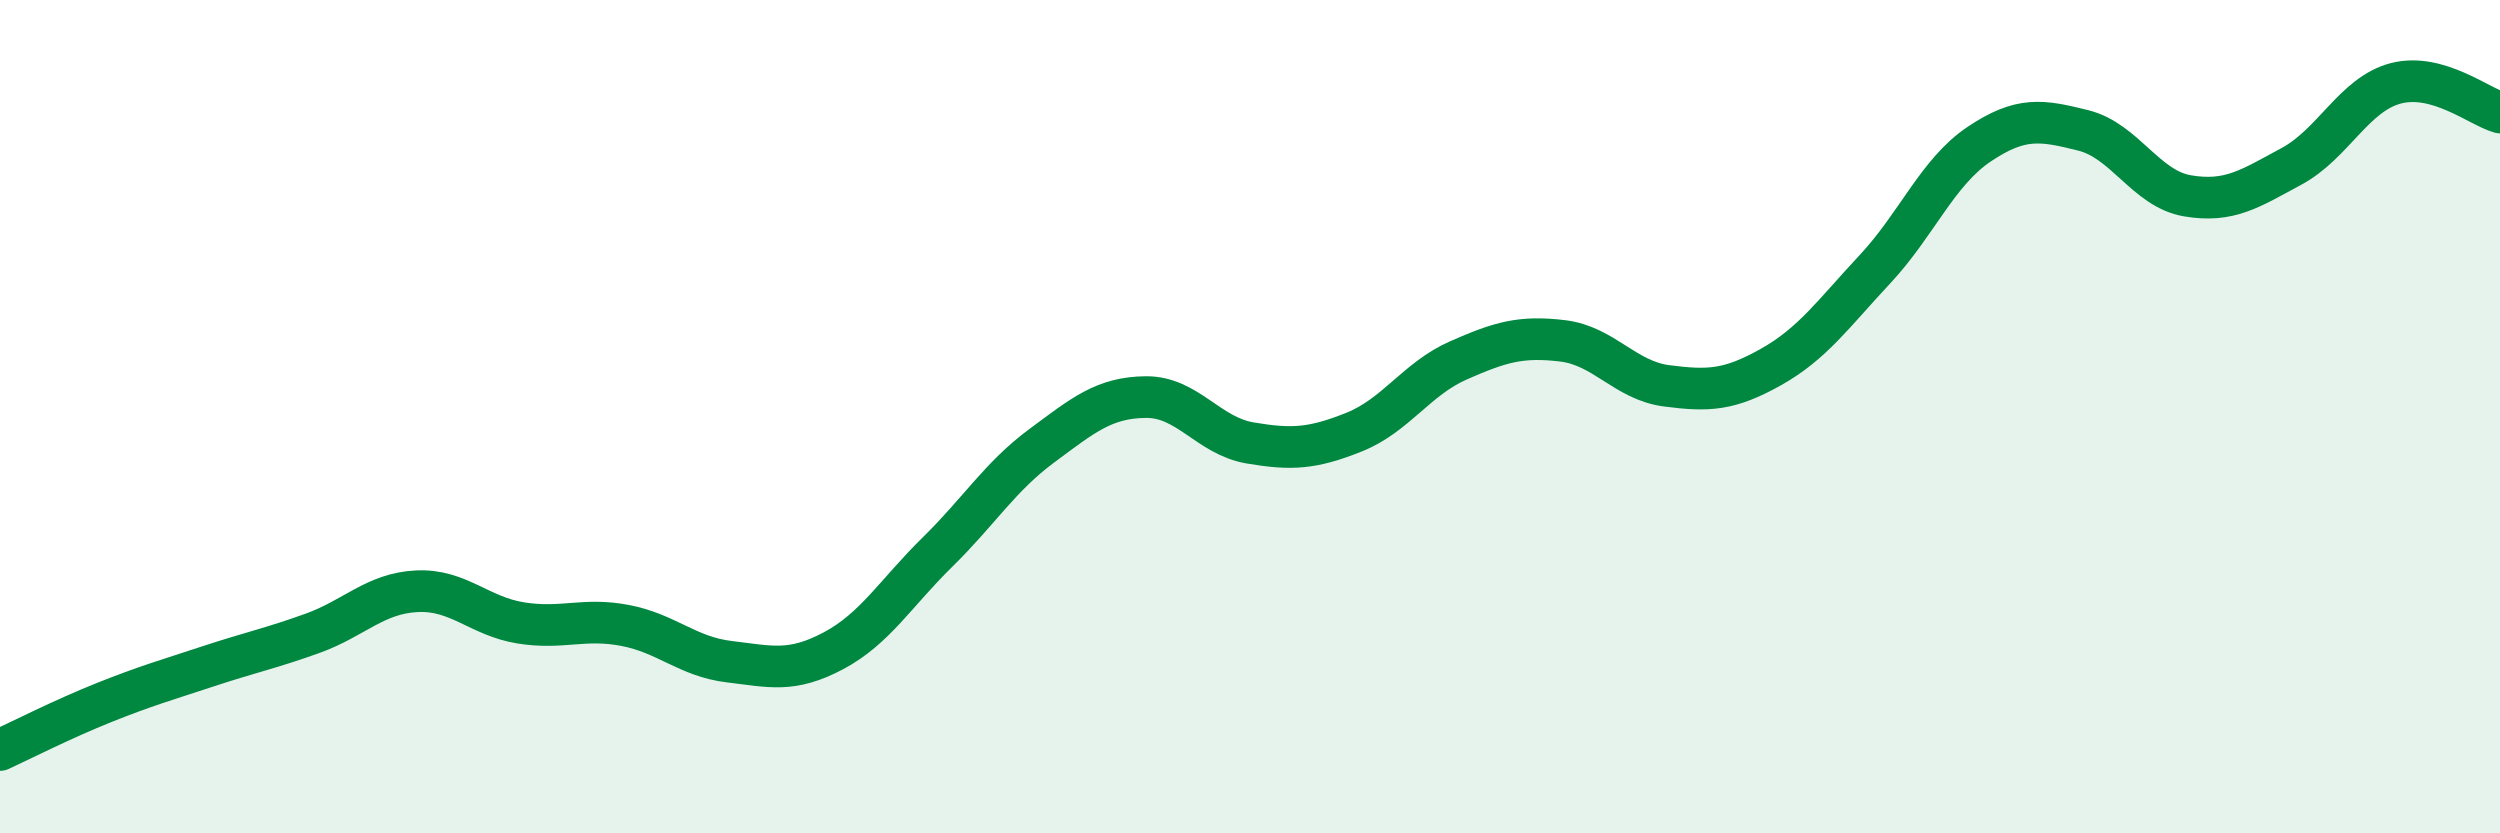
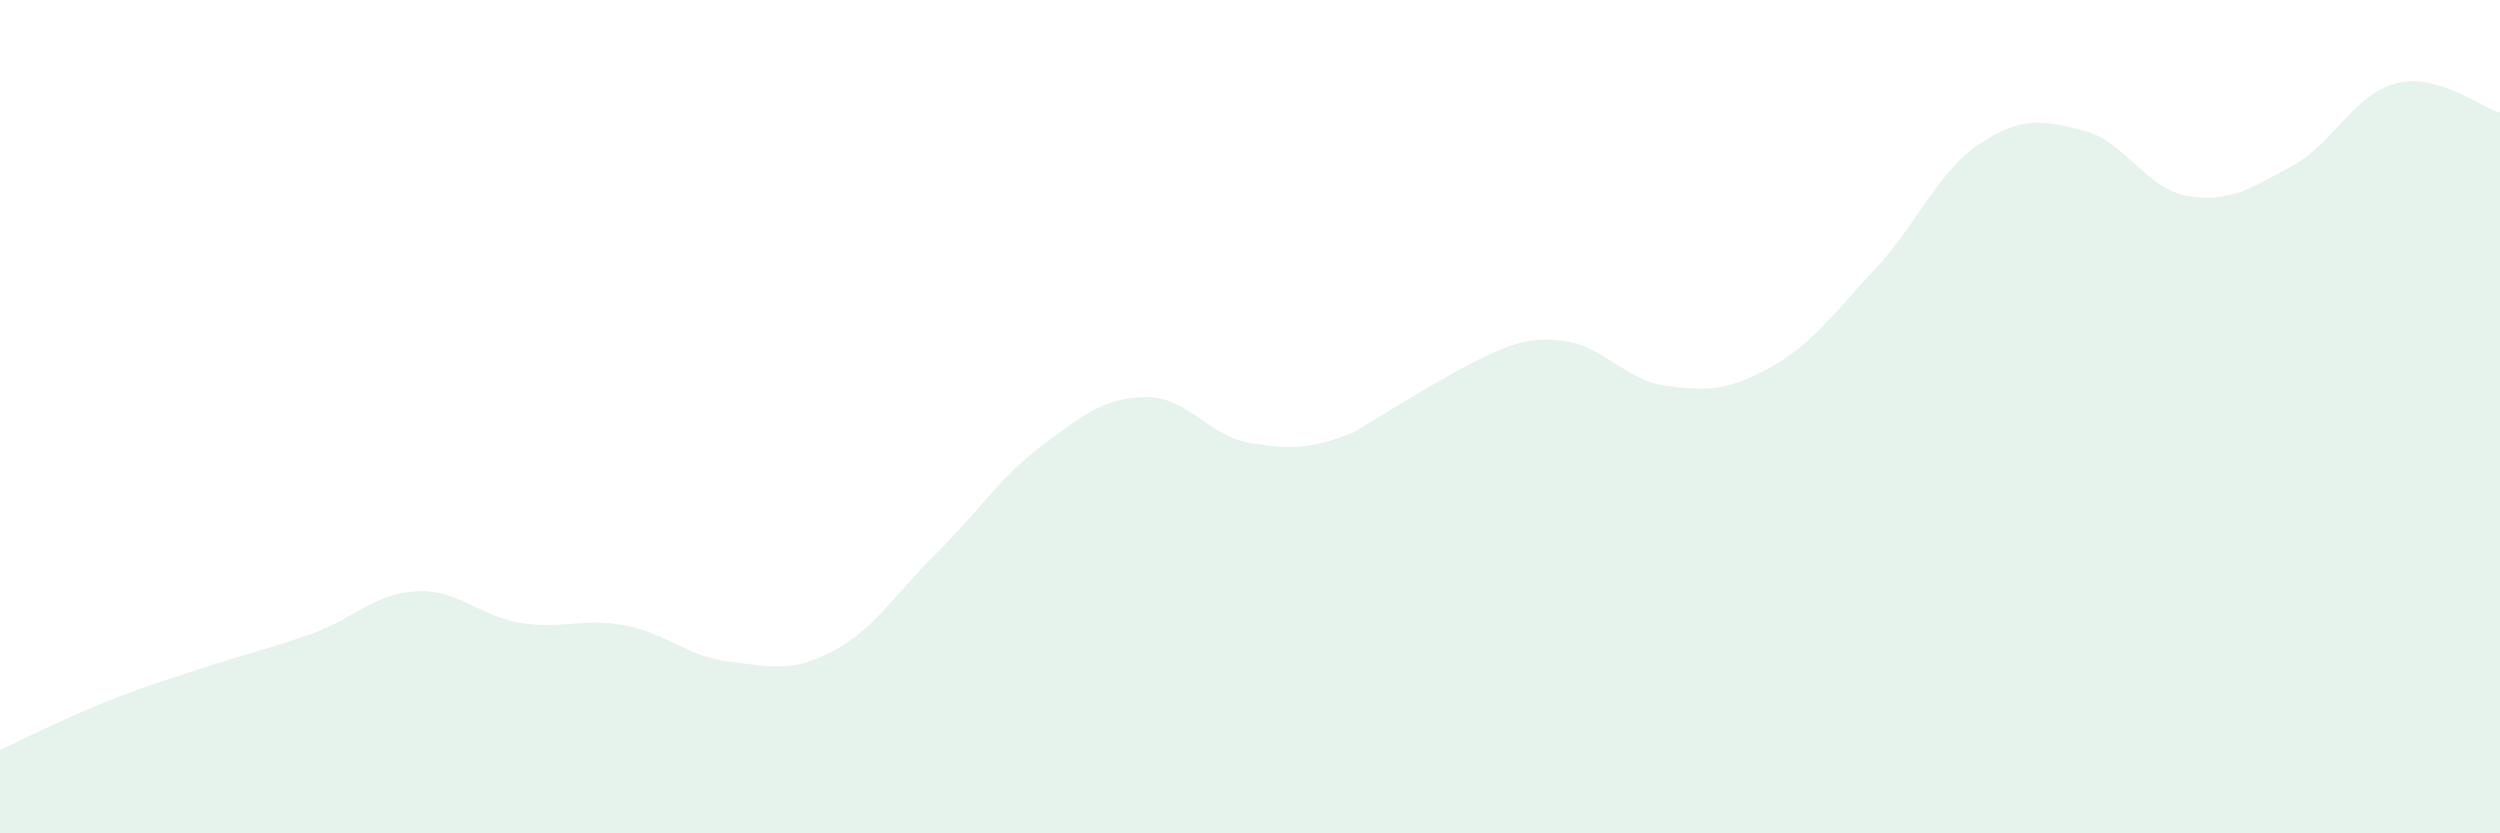
<svg xmlns="http://www.w3.org/2000/svg" width="60" height="20" viewBox="0 0 60 20">
-   <path d="M 0,18 C 0.5,17.77 1.5,17.26 2.5,16.86 C 3.5,16.46 4,16.32 5,15.99 C 6,15.66 6.5,15.56 7.5,15.2 C 8.5,14.84 9,14.24 10,14.19 C 11,14.14 11.5,14.79 12.5,14.95 C 13.5,15.11 14,14.82 15,15.01 C 16,15.2 16.5,15.76 17.5,15.88 C 18.5,16 19,16.15 20,15.62 C 21,15.09 21.5,14.23 22.5,13.25 C 23.5,12.27 24,11.44 25,10.7 C 26,9.96 26.5,9.54 27.5,9.53 C 28.5,9.52 29,10.46 30,10.63 C 31,10.8 31.5,10.77 32.5,10.37 C 33.5,9.97 34,9.09 35,8.65 C 36,8.21 36.5,8.06 37.5,8.18 C 38.5,8.3 39,9.13 40,9.26 C 41,9.39 41.5,9.37 42.5,8.81 C 43.5,8.25 44,7.53 45,6.46 C 46,5.39 46.5,4.13 47.5,3.46 C 48.5,2.79 49,2.88 50,3.13 C 51,3.38 51.5,4.53 52.5,4.7 C 53.5,4.87 54,4.53 55,3.99 C 56,3.45 56.5,2.26 57.5,2 C 58.5,1.74 59.5,2.56 60,2.7L60 20L0 20Z" fill="#008740" opacity="0.1" stroke-linecap="round" stroke-linejoin="round" />
-   <path d="M 0,18 C 0.5,17.77 1.5,17.26 2.5,16.86 C 3.5,16.46 4,16.32 5,15.99 C 6,15.66 6.5,15.56 7.5,15.2 C 8.5,14.84 9,14.24 10,14.19 C 11,14.14 11.5,14.79 12.5,14.95 C 13.5,15.11 14,14.82 15,15.01 C 16,15.2 16.5,15.76 17.5,15.88 C 18.5,16 19,16.15 20,15.62 C 21,15.09 21.5,14.23 22.5,13.25 C 23.5,12.27 24,11.44 25,10.7 C 26,9.96 26.5,9.54 27.5,9.53 C 28.5,9.52 29,10.46 30,10.63 C 31,10.8 31.5,10.77 32.5,10.37 C 33.5,9.97 34,9.09 35,8.65 C 36,8.21 36.5,8.06 37.5,8.18 C 38.5,8.3 39,9.13 40,9.26 C 41,9.39 41.5,9.37 42.5,8.81 C 43.5,8.25 44,7.53 45,6.46 C 46,5.39 46.5,4.13 47.5,3.46 C 48.5,2.79 49,2.88 50,3.13 C 51,3.38 51.5,4.53 52.5,4.7 C 53.5,4.87 54,4.53 55,3.99 C 56,3.45 56.5,2.26 57.5,2 C 58.5,1.74 59.5,2.56 60,2.7" stroke="#008740" stroke-width="1" fill="none" stroke-linecap="round" stroke-linejoin="round" />
+   <path d="M 0,18 C 0.5,17.77 1.5,17.26 2.5,16.86 C 3.5,16.46 4,16.32 5,15.99 C 6,15.66 6.5,15.56 7.5,15.2 C 8.5,14.84 9,14.24 10,14.19 C 11,14.14 11.5,14.79 12.5,14.95 C 13.5,15.11 14,14.82 15,15.01 C 16,15.2 16.5,15.76 17.5,15.88 C 18.5,16 19,16.15 20,15.62 C 21,15.09 21.5,14.23 22.5,13.25 C 23.5,12.27 24,11.44 25,10.7 C 26,9.96 26.5,9.54 27.5,9.53 C 28.5,9.52 29,10.46 30,10.63 C 31,10.8 31.5,10.77 32.5,10.37 C 36,8.21 36.5,8.06 37.5,8.18 C 38.5,8.3 39,9.13 40,9.26 C 41,9.39 41.5,9.37 42.5,8.81 C 43.5,8.25 44,7.53 45,6.46 C 46,5.39 46.5,4.13 47.5,3.46 C 48.5,2.79 49,2.88 50,3.13 C 51,3.38 51.5,4.53 52.5,4.7 C 53.5,4.87 54,4.53 55,3.99 C 56,3.45 56.5,2.26 57.5,2 C 58.5,1.74 59.5,2.56 60,2.7L60 20L0 20Z" fill="#008740" opacity="0.1" stroke-linecap="round" stroke-linejoin="round" />
</svg>